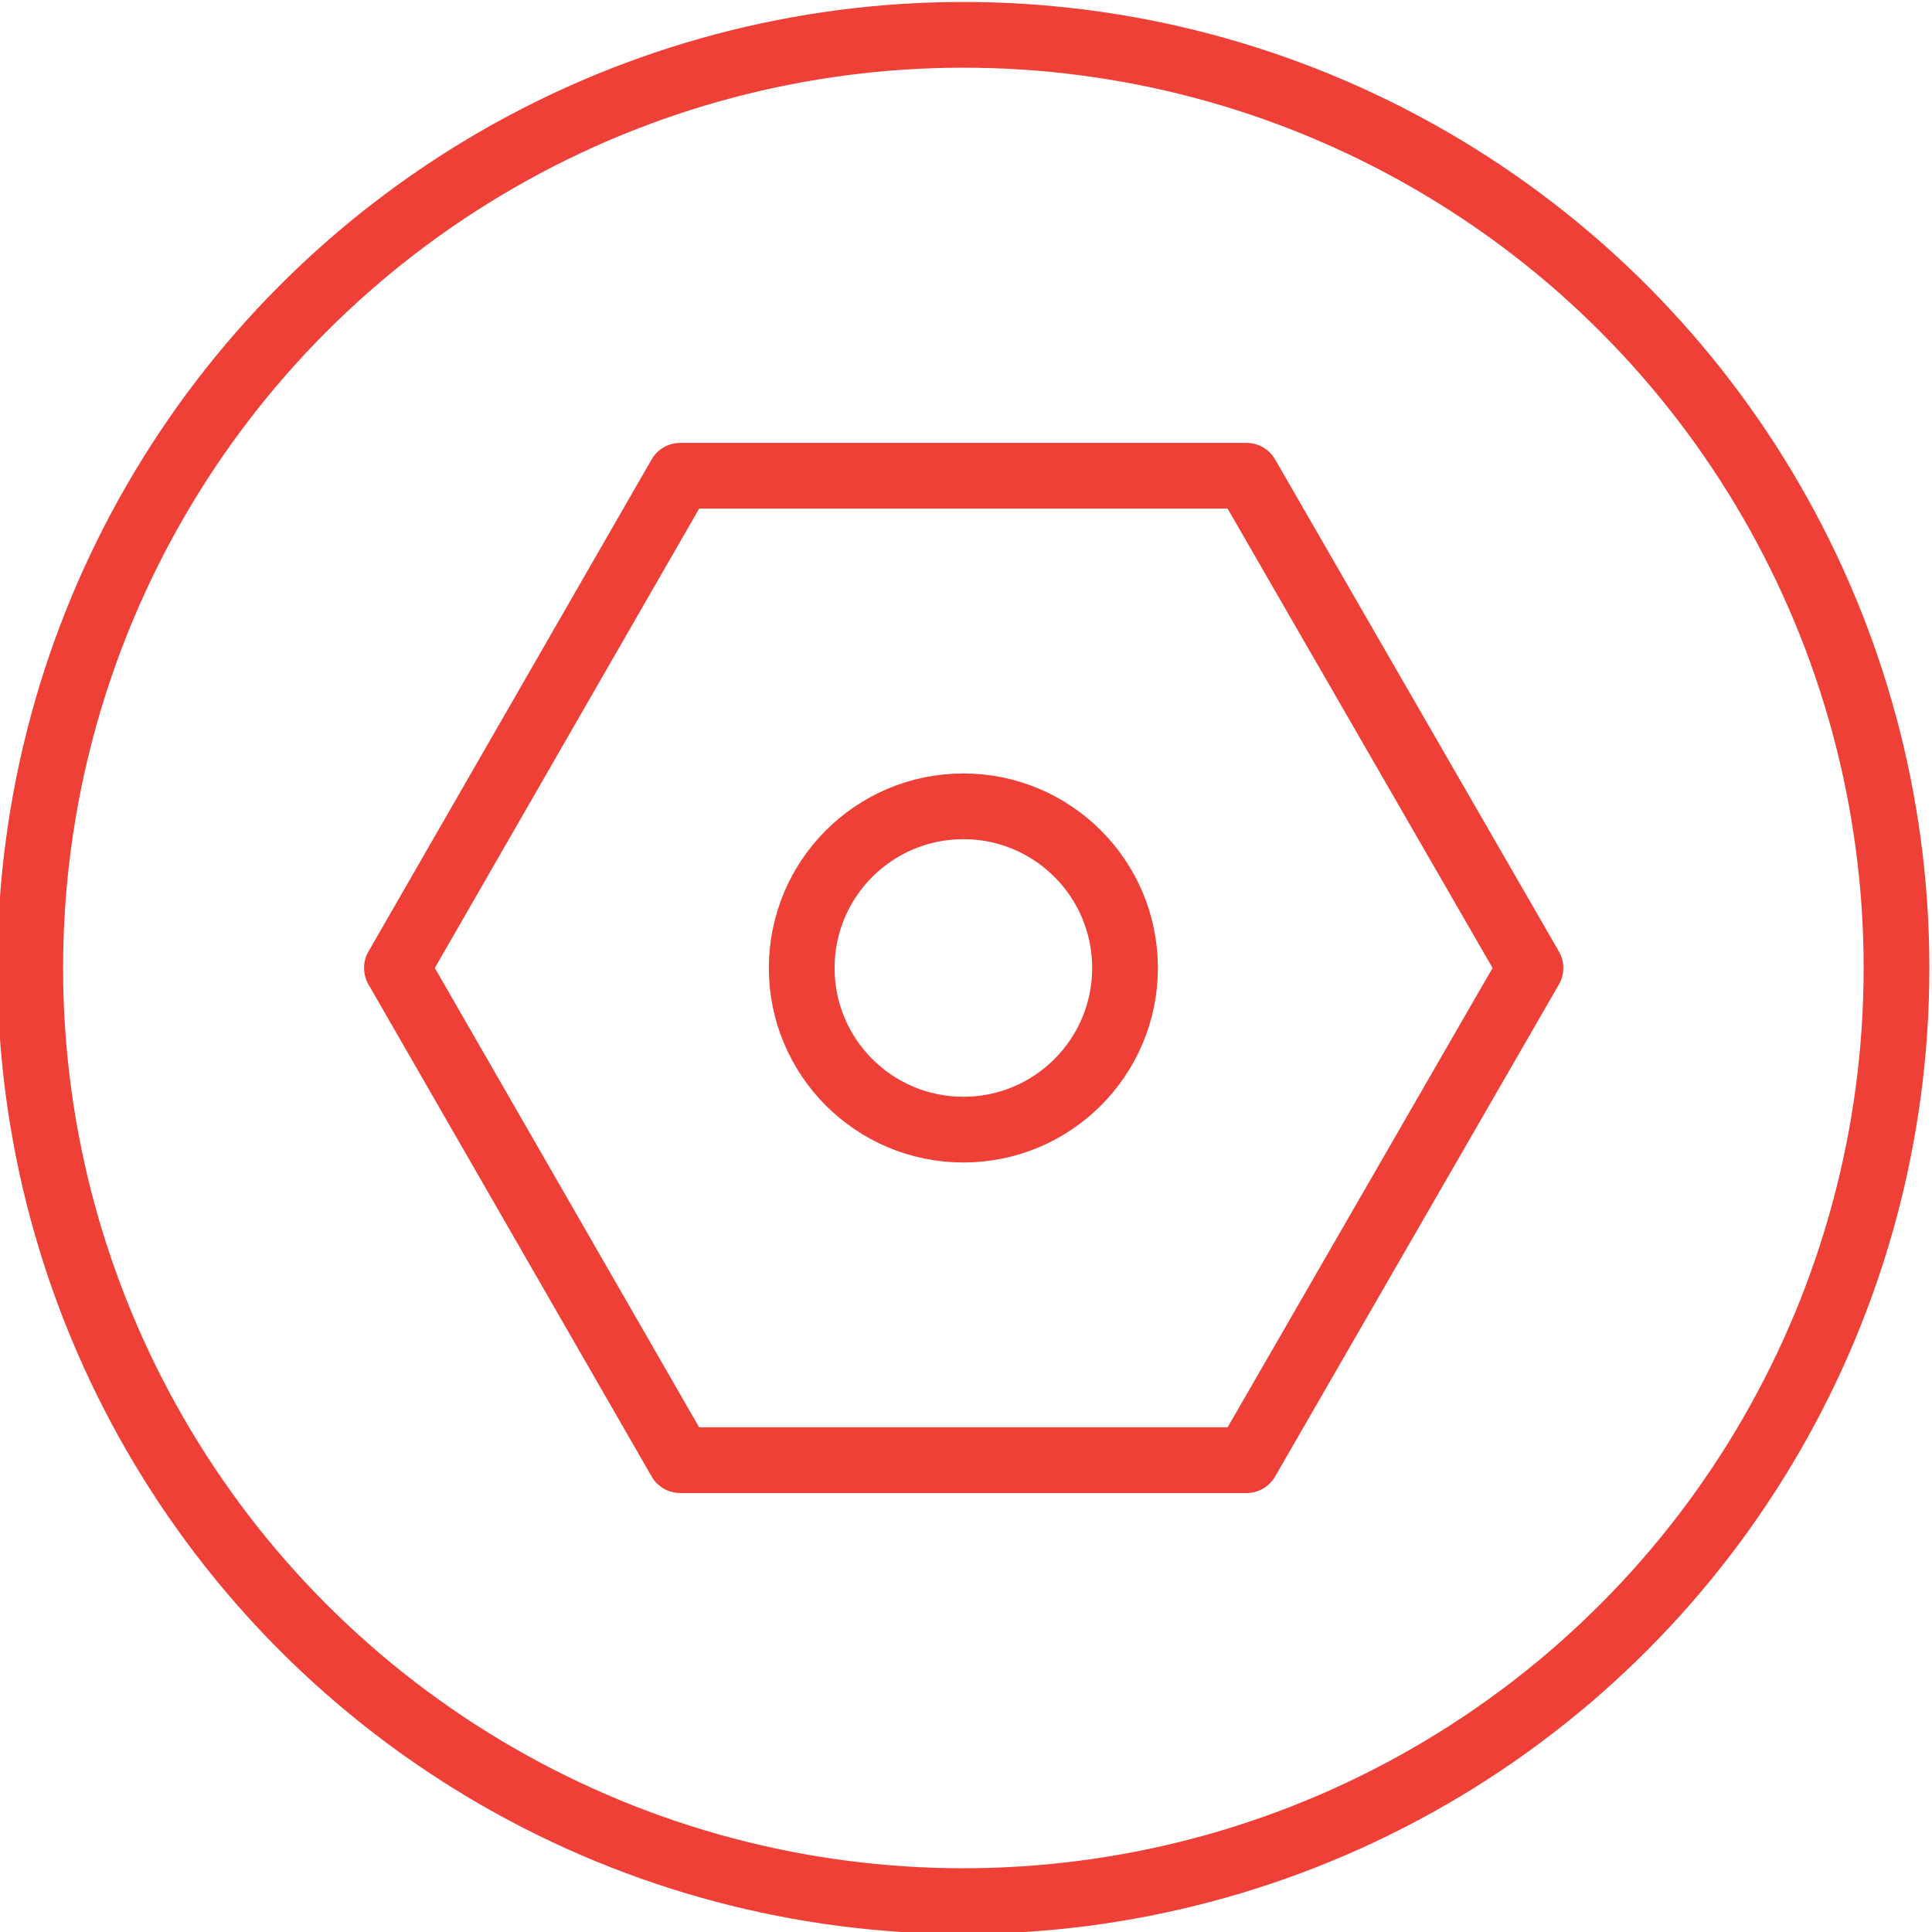
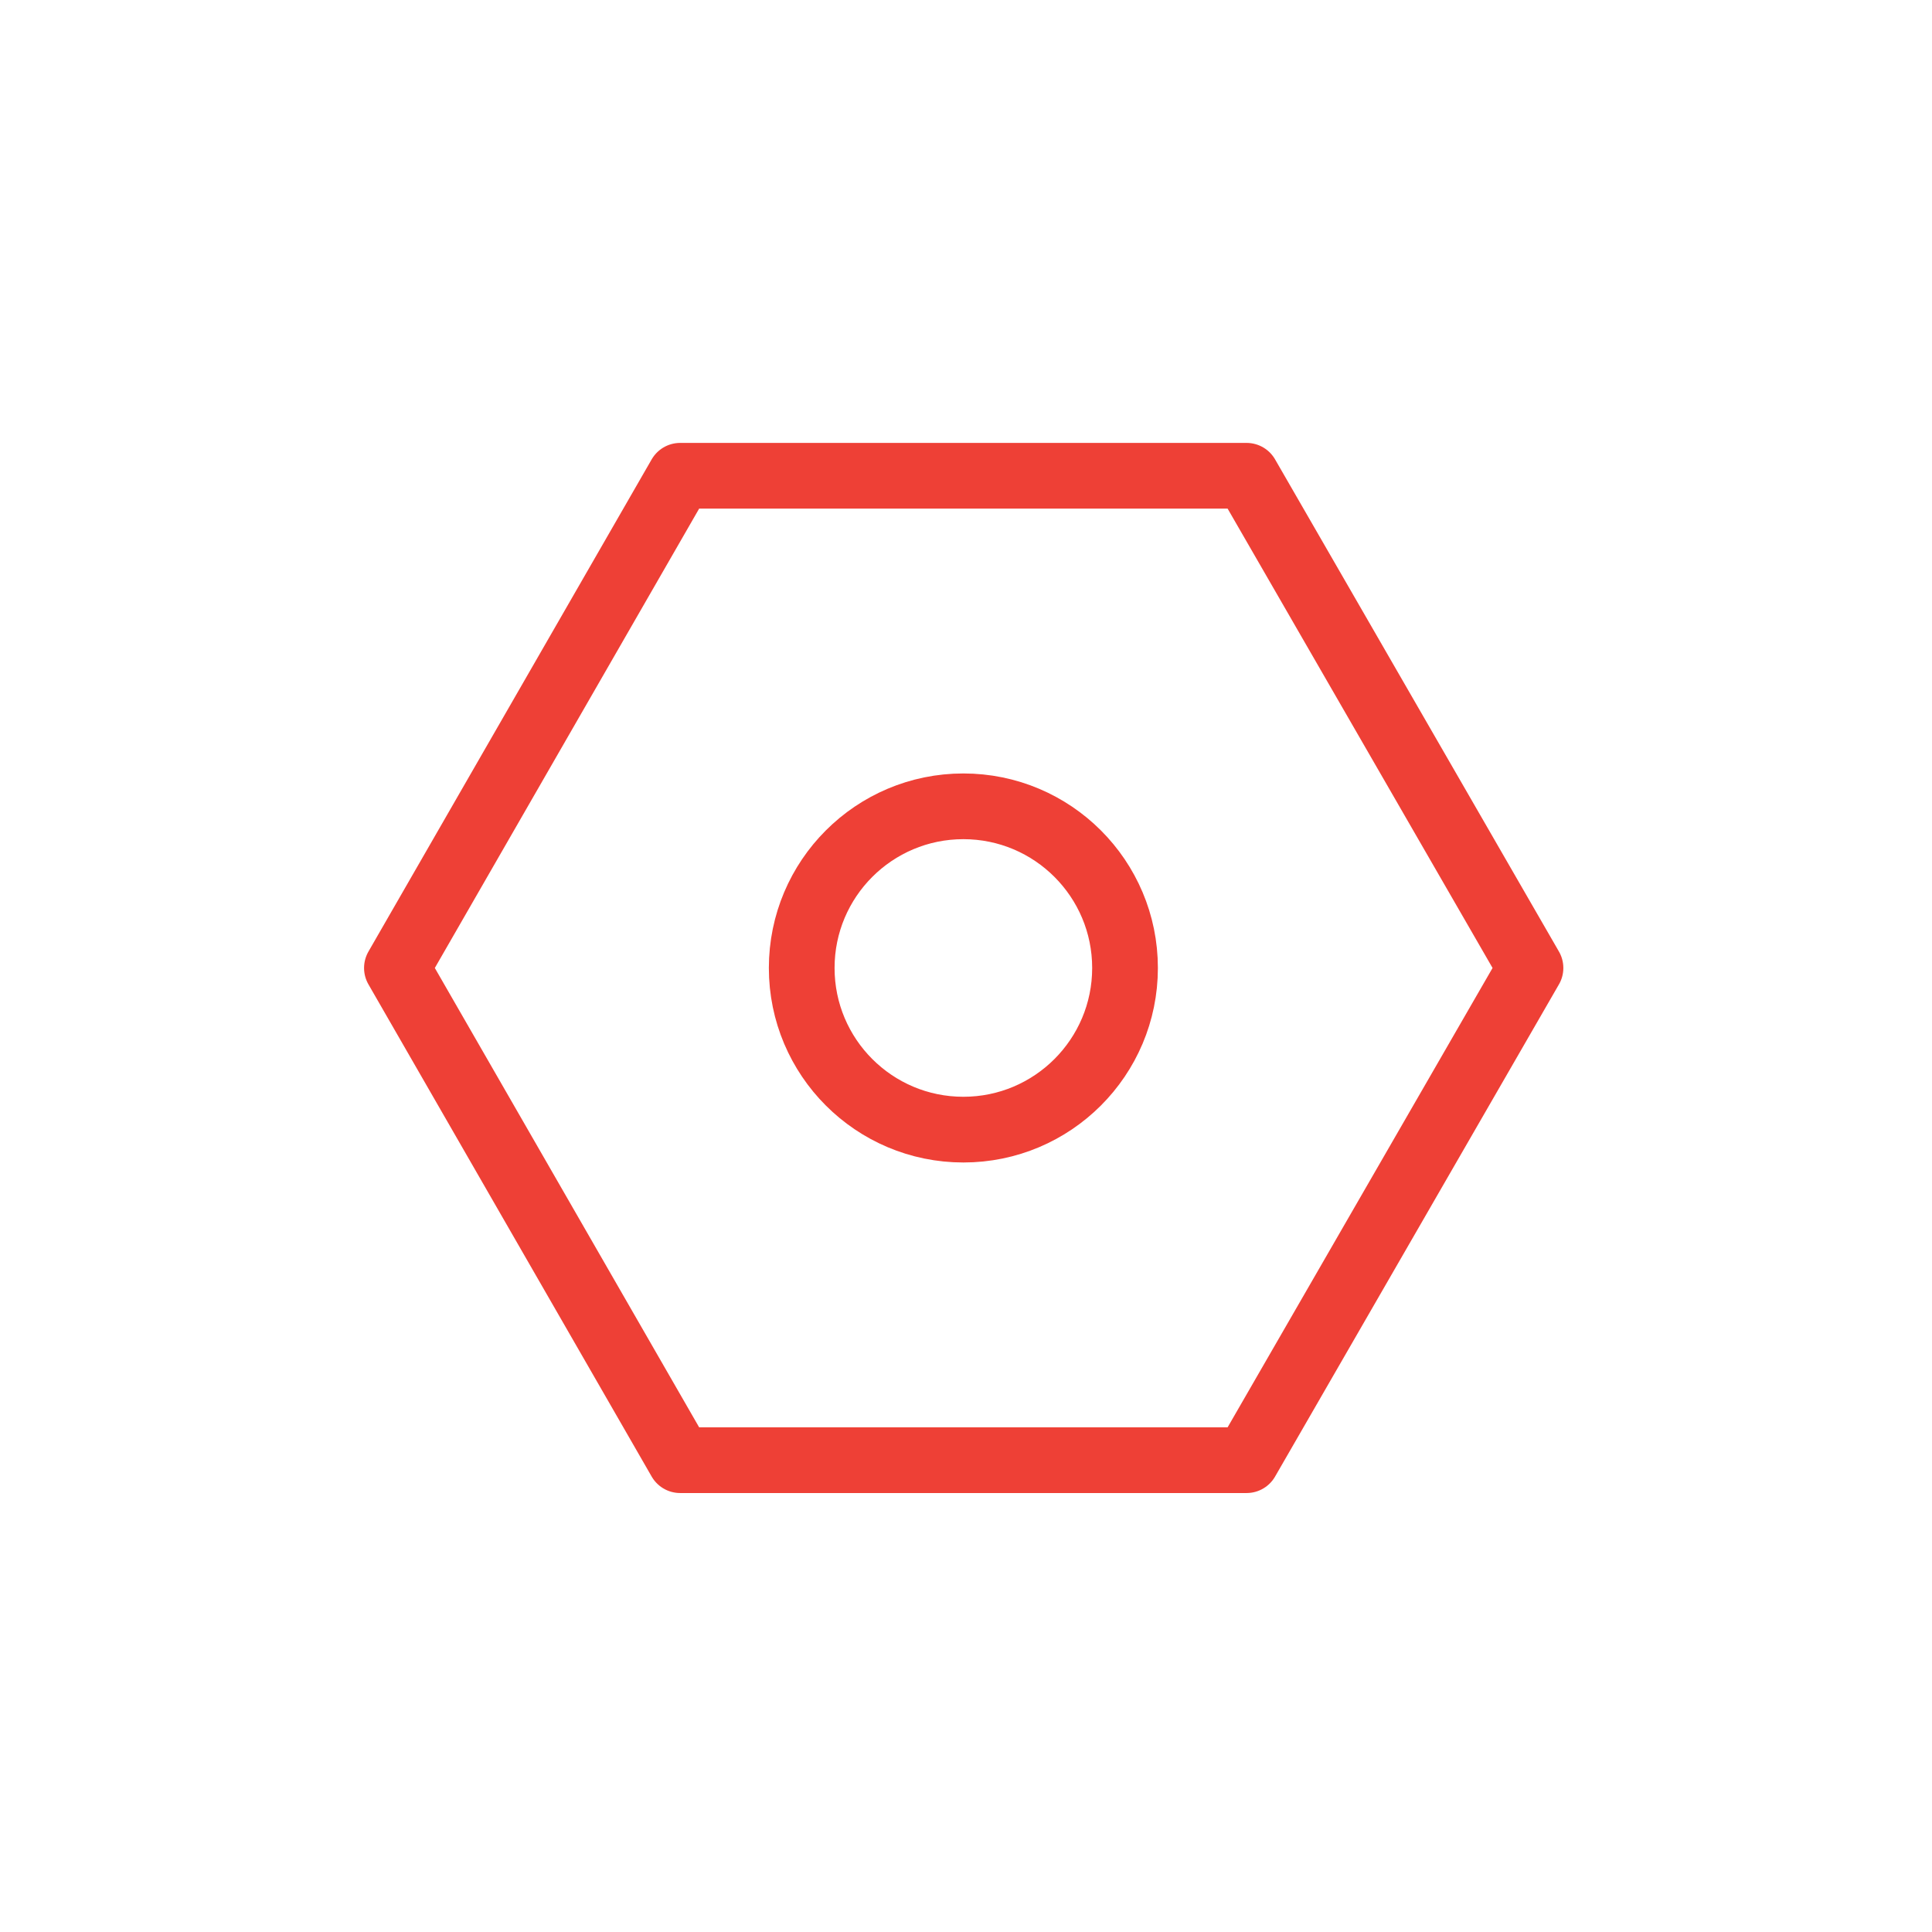
<svg xmlns="http://www.w3.org/2000/svg" viewBox="0 0 29.4 29.4">
  <g fill="none" stroke="#ee4036" stroke-linecap="round" stroke-linejoin="round">
-     <circle cx="14.66" cy="14.73" r="14.2" />
    <circle cx="14.66" cy="14.73" r="2.46" />
    <path d="m18.97 7.24h-8.62l-4.31 7.49 4.31 7.49h8.62l4.32-7.49z" />
  </g>
</svg>